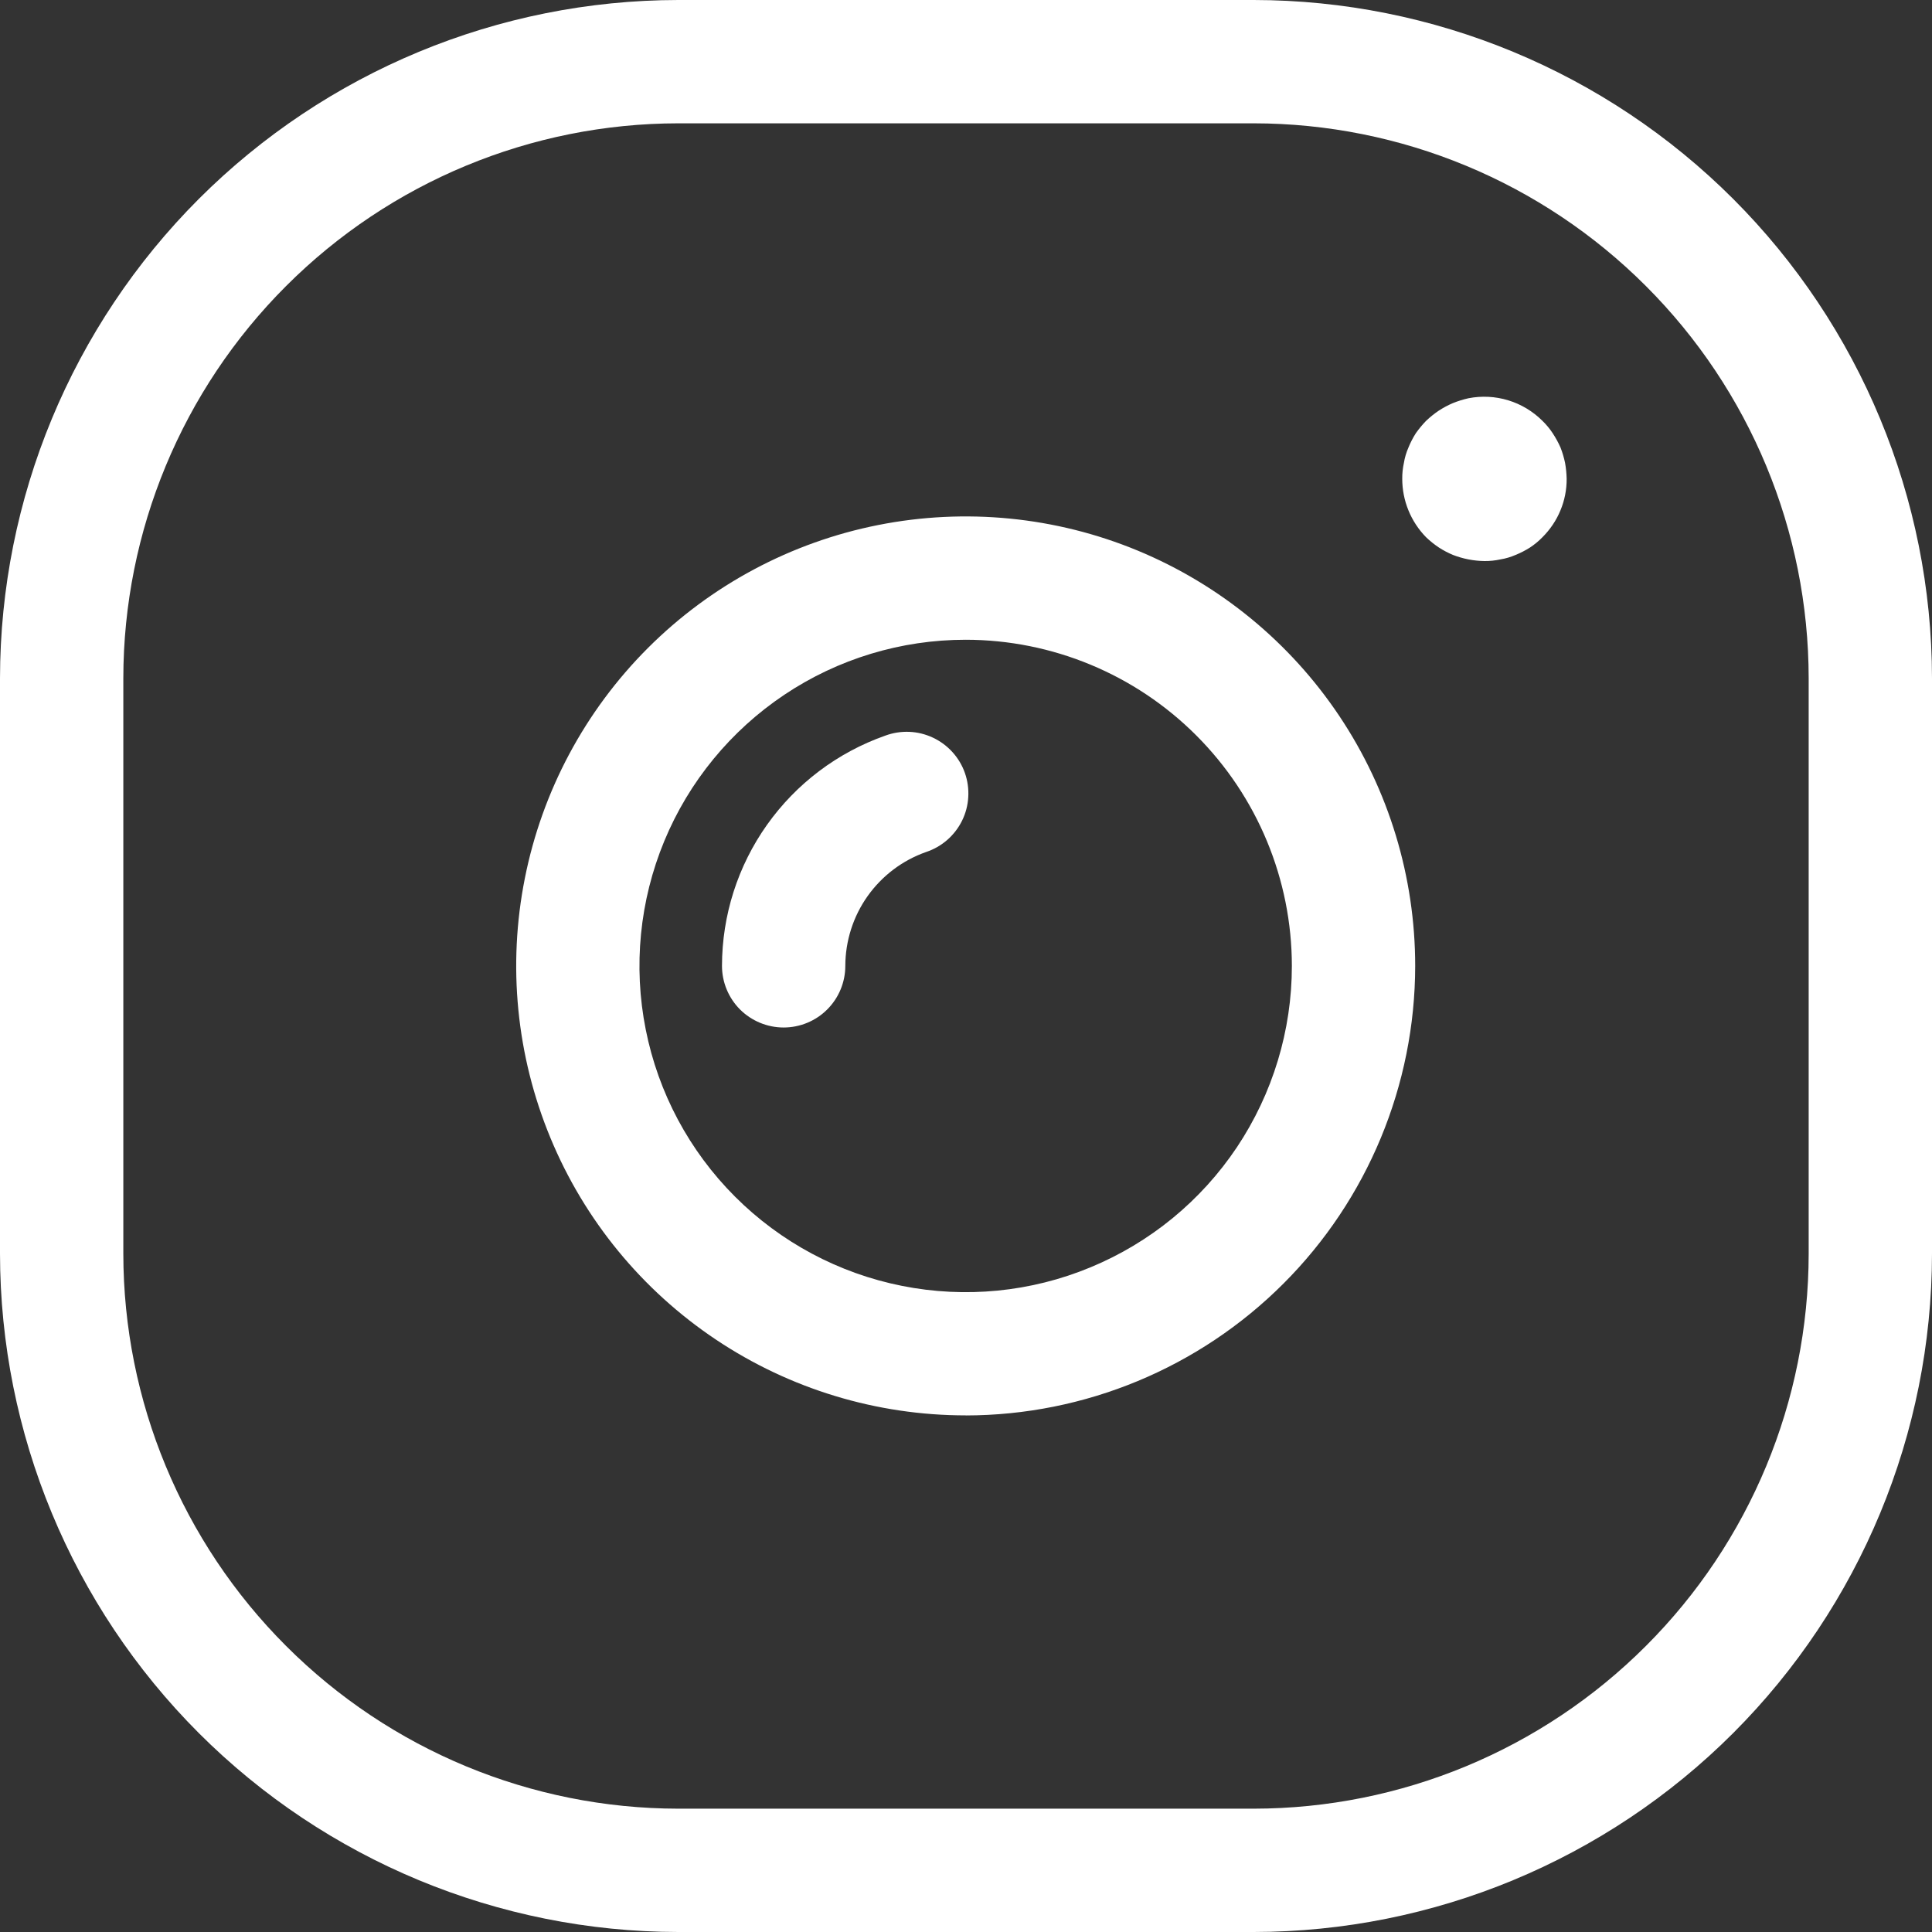
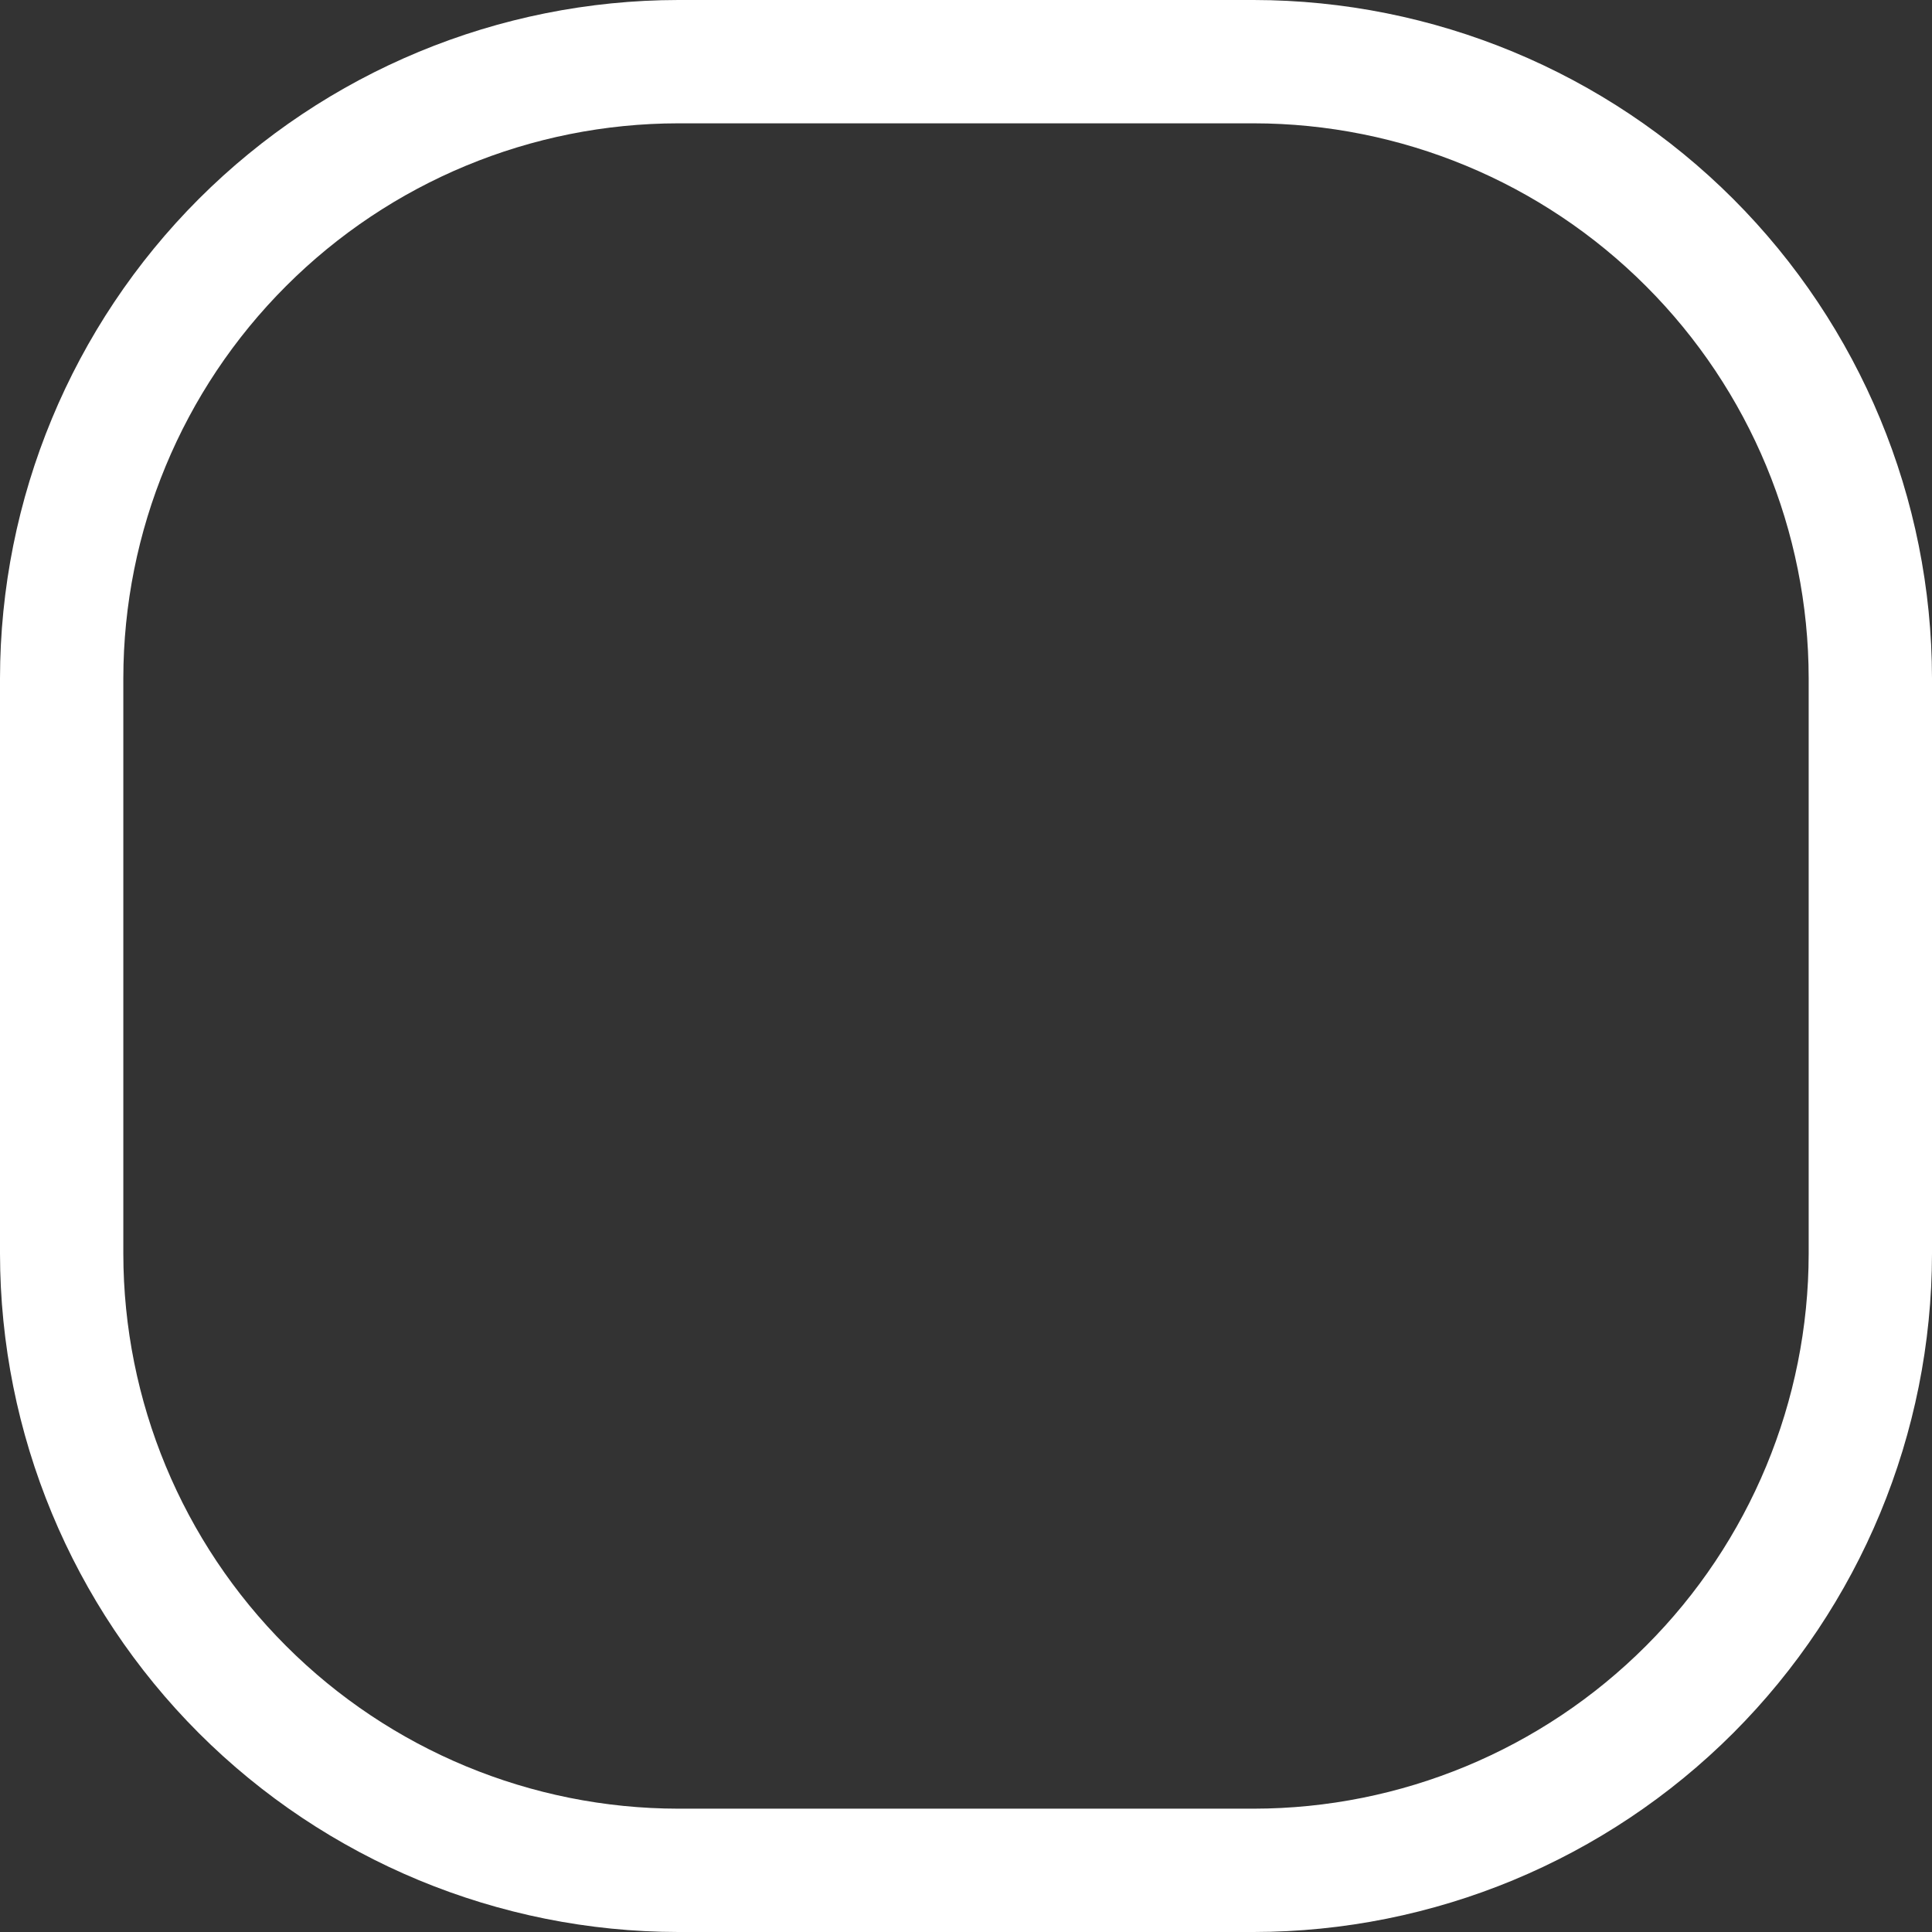
<svg xmlns="http://www.w3.org/2000/svg" width="30" height="30" viewBox="0 0 30 30" fill="none">
  <rect x="0" y="0" width="30" height="30" fill="#333333" stroke="none" />
-   <path d="M23.051 8.712C22.883 8.71 22.716 8.677 22.559 8.616C22.484 8.584 22.411 8.546 22.342 8.501C22.272 8.454 22.205 8.401 22.144 8.342C21.907 8.1 21.774 7.774 21.774 7.435C21.773 7.352 21.782 7.268 21.8 7.186C21.813 7.105 21.837 7.026 21.87 6.95C21.901 6.873 21.94 6.798 21.985 6.727C22.033 6.659 22.086 6.595 22.144 6.535C22.206 6.476 22.272 6.423 22.342 6.376C22.411 6.331 22.484 6.292 22.559 6.26C22.638 6.228 22.719 6.203 22.802 6.184C23.008 6.144 23.22 6.155 23.42 6.216C23.62 6.277 23.803 6.387 23.951 6.535C24.011 6.593 24.064 6.657 24.11 6.727C24.157 6.798 24.198 6.873 24.232 6.95C24.262 7.027 24.285 7.106 24.302 7.186C24.317 7.269 24.325 7.352 24.327 7.435C24.328 7.604 24.295 7.771 24.23 7.926C24.166 8.082 24.07 8.223 23.951 8.342C23.893 8.402 23.828 8.455 23.759 8.501C23.688 8.546 23.613 8.585 23.536 8.616C23.46 8.649 23.381 8.673 23.3 8.686C23.218 8.704 23.134 8.713 23.051 8.712ZM14.995 21.978C13.615 21.978 12.265 21.569 11.118 20.802C9.97 20.035 9.075 18.945 8.547 17.669C8.019 16.394 7.88 14.991 8.15 13.637C8.419 12.283 9.084 11.039 10.06 10.063C11.036 9.087 12.28 8.422 13.634 8.153C14.988 7.884 16.392 8.022 17.667 8.55C18.942 9.079 20.032 9.973 20.799 11.121C21.566 12.269 21.975 13.619 21.975 14.999C21.973 16.85 21.237 18.624 19.929 19.932C18.62 21.241 16.846 21.977 14.995 21.979V21.978ZM14.995 9.934C13.993 9.934 13.014 10.23 12.181 10.787C11.348 11.344 10.698 12.135 10.315 13.06C9.932 13.986 9.831 15.004 10.027 15.987C10.222 16.97 10.704 17.872 11.413 18.581C12.121 19.289 13.024 19.772 14.006 19.967C14.989 20.163 16.008 20.063 16.933 19.679C17.859 19.296 18.65 18.647 19.207 17.814C19.763 16.98 20.06 16.001 20.06 14.999C20.059 13.656 19.525 12.369 18.575 11.419C17.626 10.469 16.338 9.935 14.995 9.934Z" fill="white" />
-   <path d="M12.168 15.955C11.915 15.955 11.671 15.854 11.491 15.675C11.312 15.495 11.211 15.252 11.211 14.998C11.212 14.213 11.456 13.448 11.91 12.808C12.364 12.168 13.005 11.684 13.746 11.423C13.865 11.379 13.992 11.359 14.119 11.364C14.246 11.369 14.371 11.4 14.486 11.454C14.601 11.508 14.704 11.584 14.79 11.679C14.875 11.773 14.941 11.883 14.983 12.003C15.025 12.123 15.043 12.251 15.035 12.378C15.028 12.505 14.995 12.629 14.939 12.743C14.883 12.857 14.804 12.959 14.708 13.043C14.613 13.126 14.501 13.19 14.38 13.23C14.014 13.359 13.697 13.598 13.472 13.915C13.248 14.231 13.127 14.61 13.126 14.998C13.126 15.252 13.025 15.495 12.845 15.675C12.666 15.854 12.422 15.955 12.168 15.955Z" fill="white" />
  <path d="M19.468 30H10.532C7.74 29.997 5.063 28.886 3.088 26.912C1.114 24.937 0.003 22.26 0 19.468V10.532C0.003 7.74 1.114 5.063 3.088 3.088C5.063 1.114 7.74 0.003 10.532 0H19.468C22.26 0.003 24.937 1.114 26.912 3.088C28.886 5.063 29.997 7.74 30 10.532V19.468C29.997 22.26 28.886 24.937 26.912 26.912C24.937 28.886 22.26 29.997 19.468 30ZM10.532 1.915C8.247 1.917 6.057 2.826 4.442 4.442C2.826 6.057 1.917 8.247 1.915 10.532V19.468C1.917 21.753 2.826 23.943 4.442 25.558C6.057 27.174 8.247 28.083 10.532 28.085H19.468C21.753 28.083 23.943 27.174 25.558 25.558C27.174 23.943 28.083 21.753 28.085 19.468V10.532C28.083 8.247 27.174 6.057 25.558 4.442C23.943 2.826 21.753 1.917 19.468 1.915H10.532Z" fill="white" />
</svg>